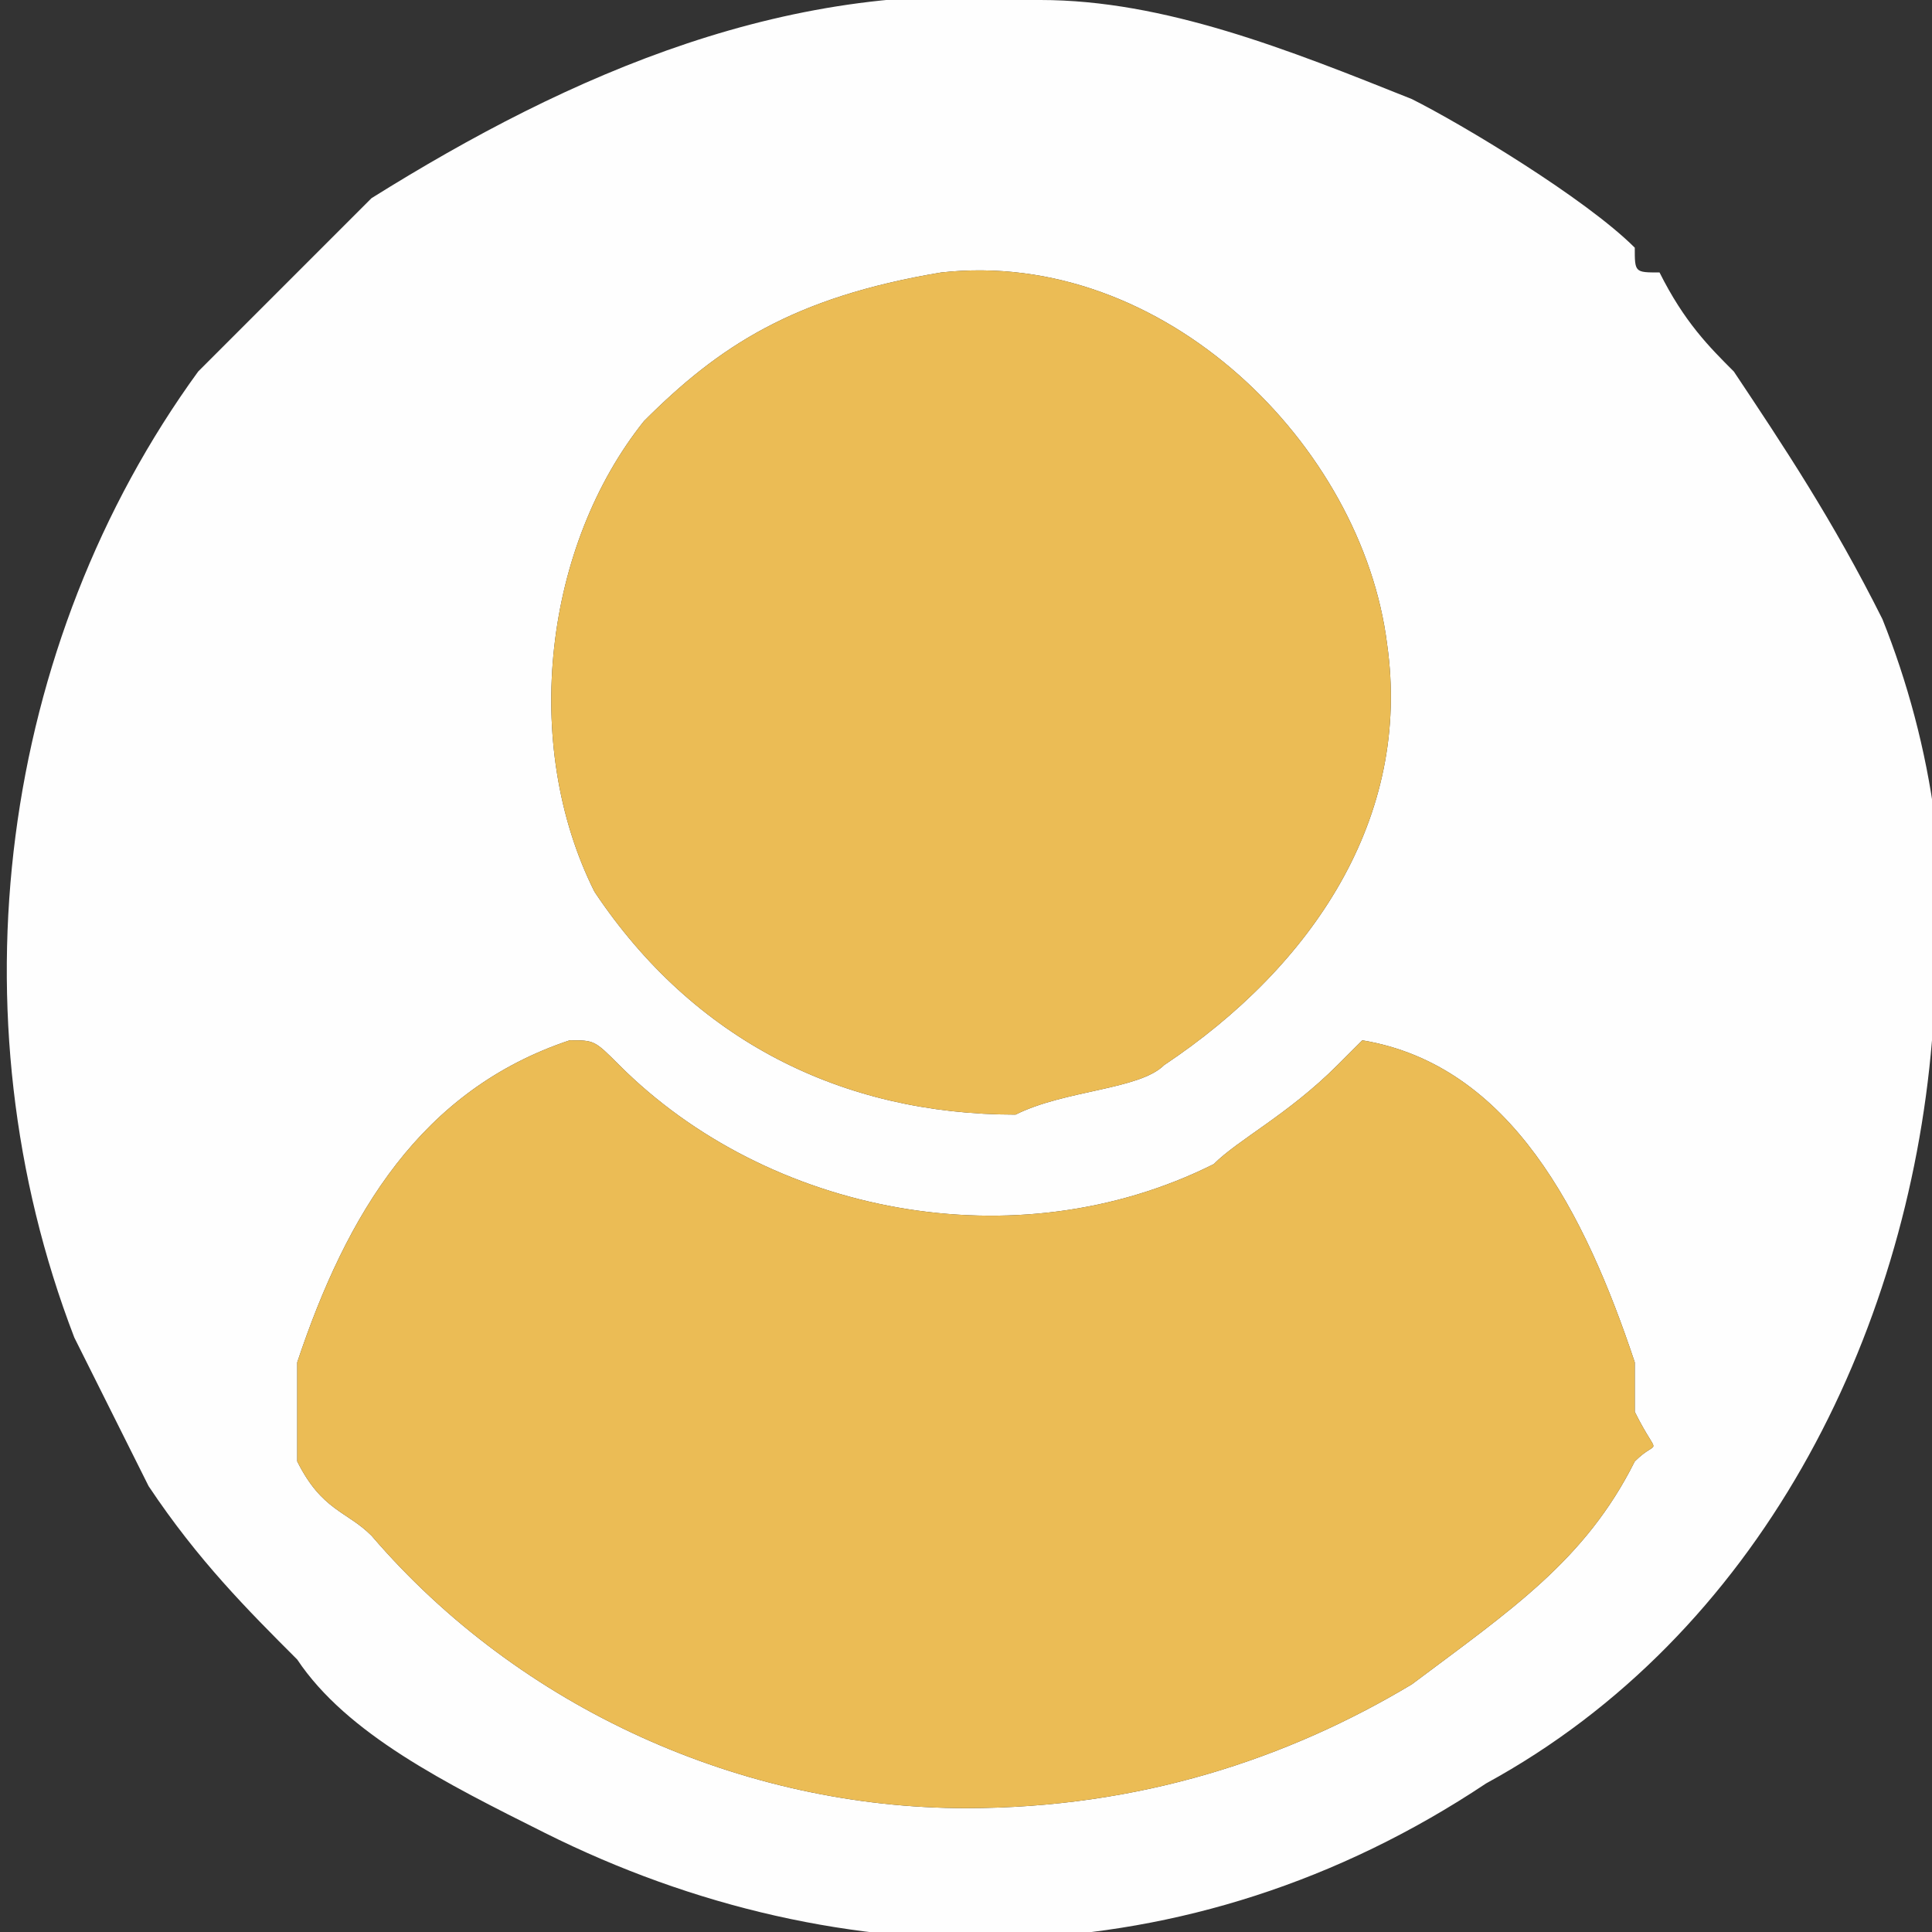
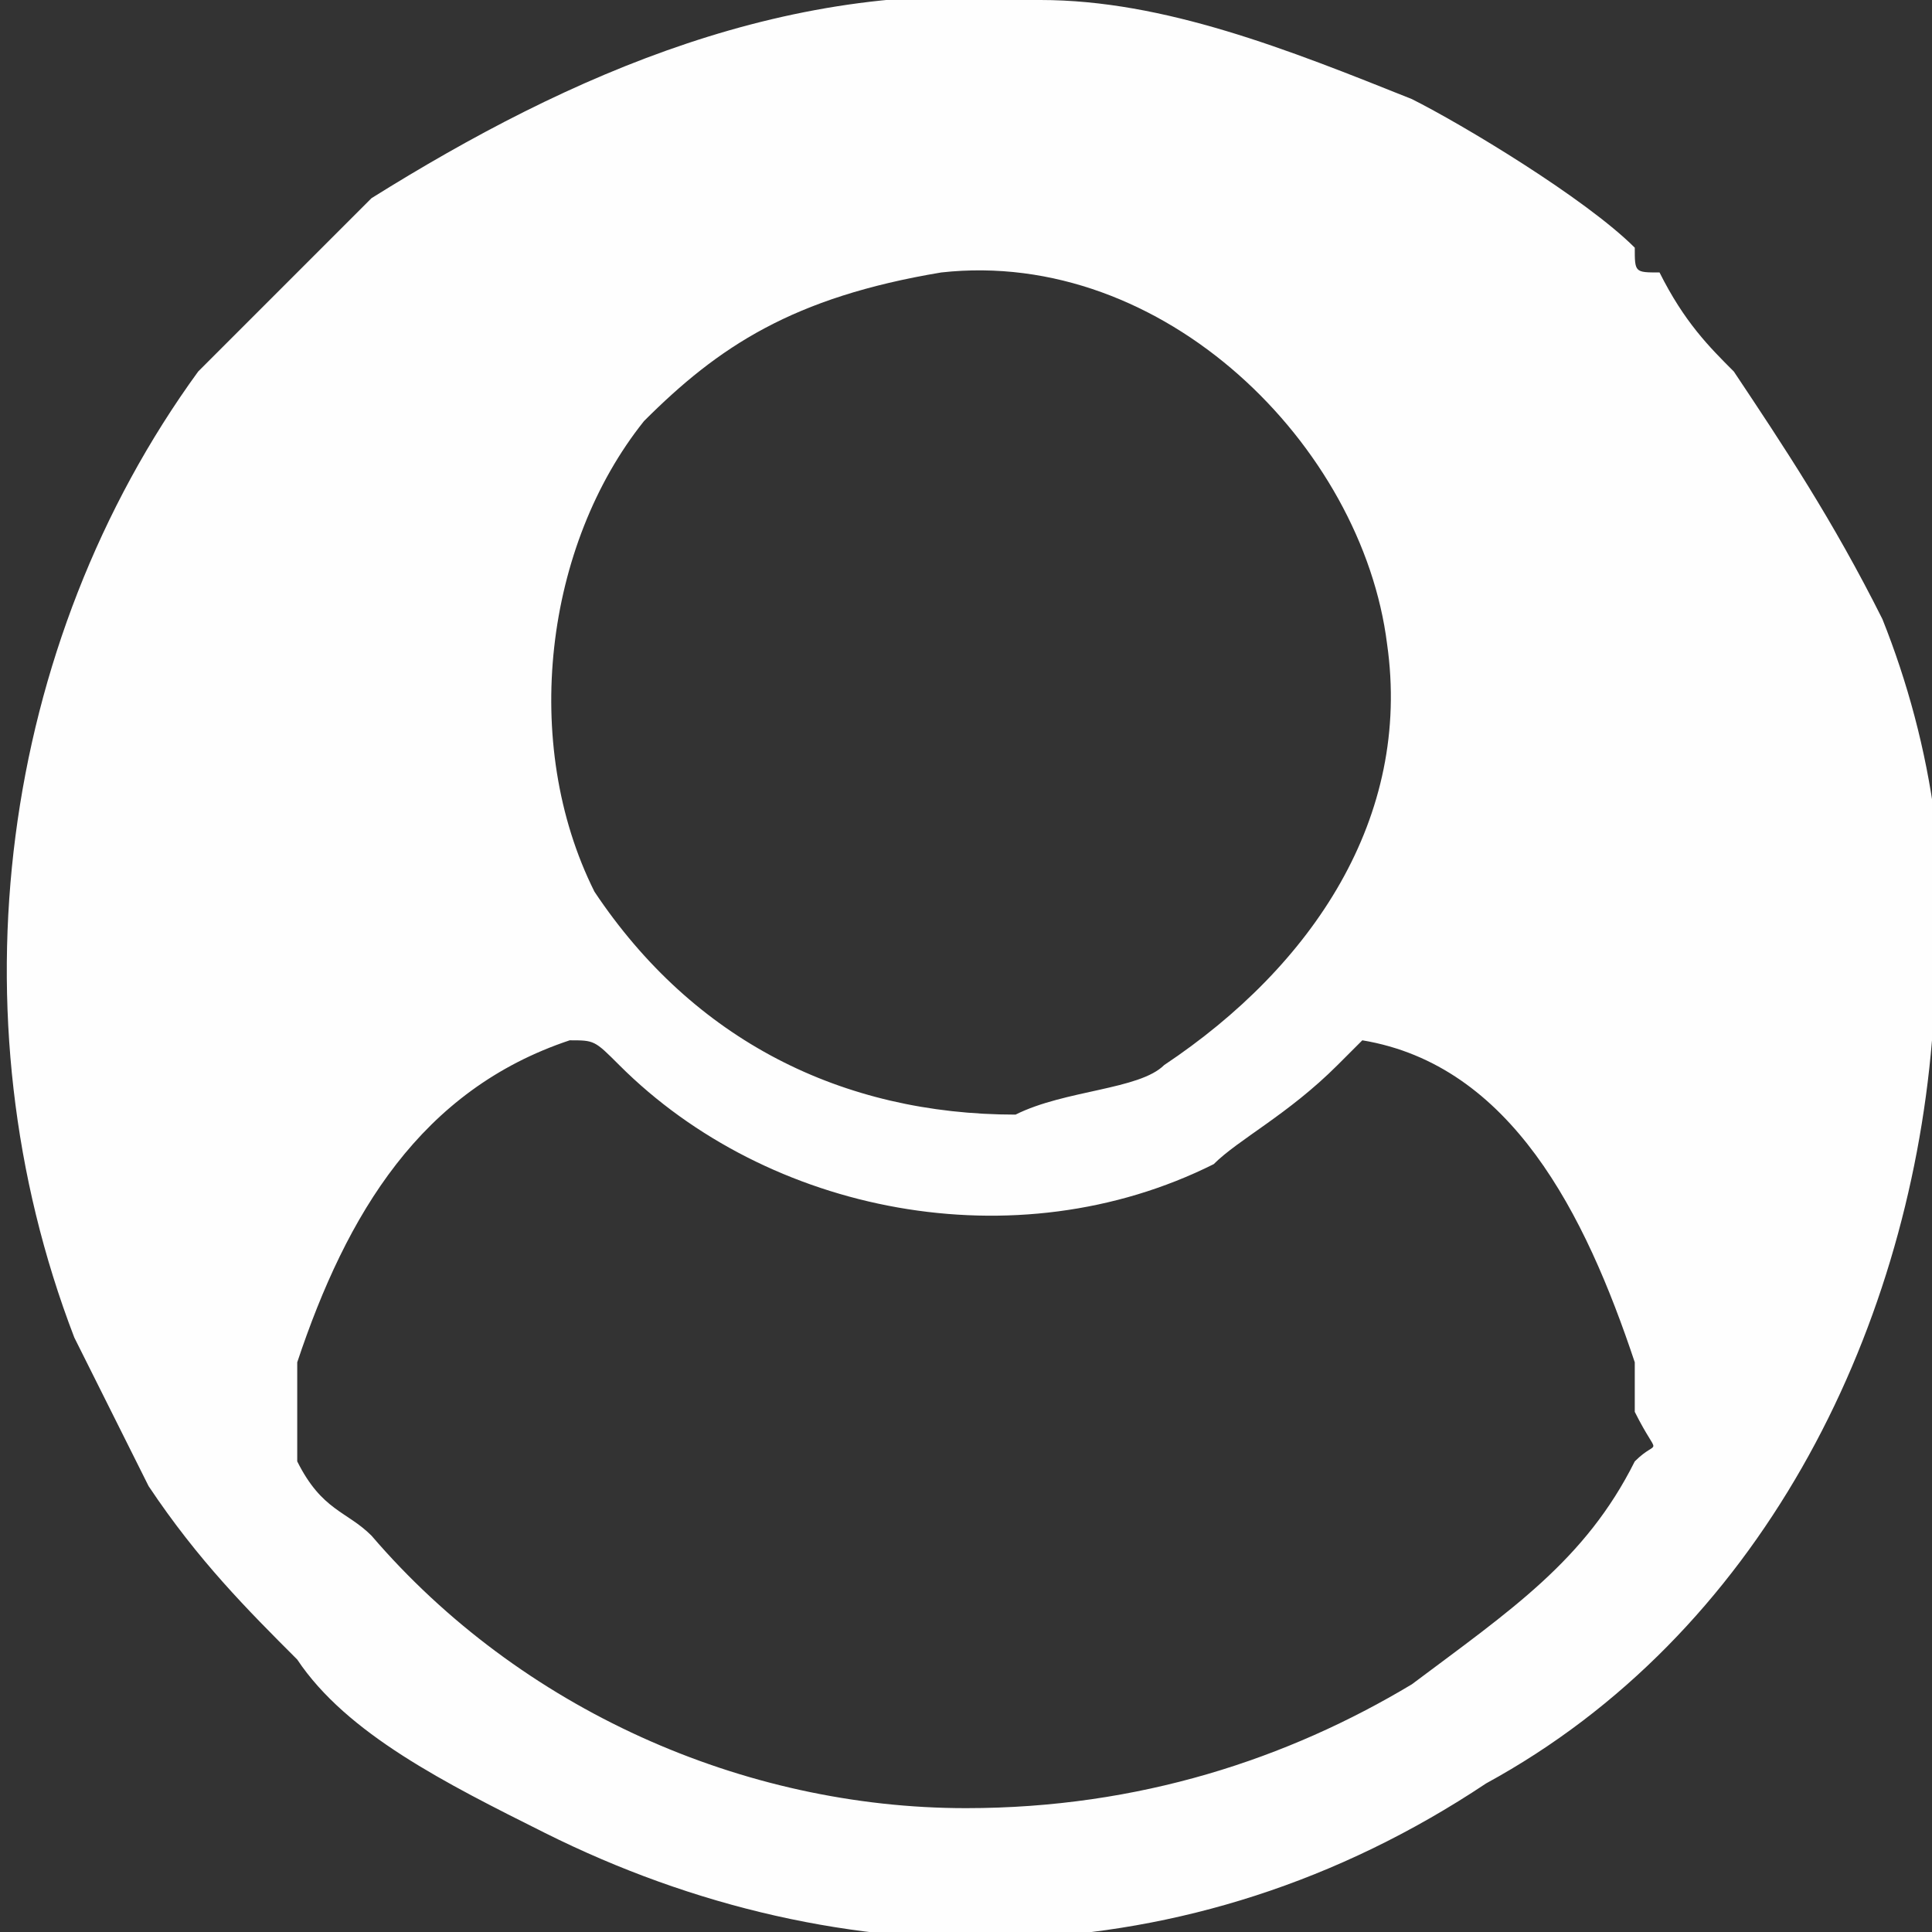
<svg xmlns="http://www.w3.org/2000/svg" xml:space="preserve" width="116px" height="116px" version="1.1" style="shape-rendering:geometricPrecision; text-rendering:geometricPrecision; image-rendering:optimizeQuality; fill-rule:evenodd; clip-rule:evenodd" viewBox="0 0 0.78 0.78">
  <rect x="0" y="0" width="0.78" height="0.78" fill="#333333" stroke="none" />
  <defs>
    <style type="text/css">
   
    .fil0 {fill:#FEFEFE}
    .fil1 {fill:#ebbc55}
   
  </style>
  </defs>
  <g id="Capa_x0020_1">
    <path class="fil0" d="M0.23 0.42c0.01,0 0.01,0 0.02,0.01 0.06,0.06 0.16,0.08 0.24,0.04 0.01,-0.01 0.03,-0.02 0.05,-0.04 0.01,-0.01 0.01,-0.01 0.01,-0.01 0.06,0.01 0.09,0.07 0.11,0.13 0,0.01 0,0.01 0,0.02 0.01,0.02 0.01,0.01 0,0.02 -0.02,0.04 -0.05,0.06 -0.09,0.09 -0.05,0.03 -0.11,0.05 -0.18,0.05 -0.09,0 -0.18,-0.04 -0.24,-0.11 -0.01,-0.01 -0.02,-0.01 -0.03,-0.03 0,-0.01 0,0 0,-0.02 0,-0.01 0,-0.01 0,-0.02 0.02,-0.06 0.05,-0.11 0.11,-0.13zm0.15 -0.31c0.09,-0.01 0.17,0.07 0.18,0.15 0.01,0.07 -0.03,0.13 -0.09,0.17 -0.01,0.01 -0.04,0.01 -0.06,0.02 -0.07,0 -0.13,-0.03 -0.17,-0.09 -0.03,-0.06 -0.02,-0.14 0.02,-0.19 0.03,-0.03 0.06,-0.05 0.12,-0.06zm0.4 0.31c0.01,-0.06 0,-0.12 -0.02,-0.17 -0.02,-0.04 -0.04,-0.07 -0.06,-0.1 -0.01,-0.01 -0.02,-0.02 -0.03,-0.04 -0.01,0 -0.01,0 -0.01,-0.01 -0.02,-0.02 -0.07,-0.05 -0.09,-0.06 -0.05,-0.02 -0.1,-0.04 -0.15,-0.04 -0.1,-0.01 -0.19,0.03 -0.27,0.08 -0.02,0.02 -0.05,0.05 -0.07,0.07 -0.08,0.11 -0.1,0.26 -0.05,0.39 0.01,0.02 0.02,0.04 0.03,0.06 0.02,0.03 0.04,0.05 0.06,0.07 0.02,0.03 0.06,0.05 0.1,0.07 0.12,0.06 0.26,0.06 0.38,-0.02 0.11,-0.06 0.17,-0.18 0.18,-0.3z" />
-     <path class="fil1" d="M0.23 0.42c-0.06,0.02 -0.09,0.07 -0.11,0.13 0,0.01 0,0.01 0,0.02 0,0.02 0,0.01 0,0.02 0.01,0.02 0.02,0.02 0.03,0.03 0.06,0.07 0.15,0.11 0.24,0.11 0.07,0 0.13,-0.02 0.18,-0.05 0.04,-0.03 0.07,-0.05 0.09,-0.09 0.01,-0.01 0.01,0 0,-0.02 0,-0.01 0,-0.01 0,-0.02 -0.02,-0.06 -0.05,-0.12 -0.11,-0.13 0,0 0,0 -0.01,0.01 -0.02,0.02 -0.04,0.03 -0.05,0.04 -0.08,0.04 -0.18,0.02 -0.24,-0.04 -0.01,-0.01 -0.01,-0.01 -0.02,-0.01z" />
-     <path class="fil1" d="M0.38 0.11c-0.06,0.01 -0.09,0.03 -0.12,0.06 -0.04,0.05 -0.05,0.13 -0.02,0.19 0.04,0.06 0.1,0.09 0.17,0.09 0.02,-0.01 0.05,-0.01 0.06,-0.02 0.06,-0.04 0.1,-0.1 0.09,-0.17 -0.01,-0.08 -0.09,-0.16 -0.18,-0.15z" />
+     <path class="fil1" d="M0.38 0.11z" />
  </g>
</svg>